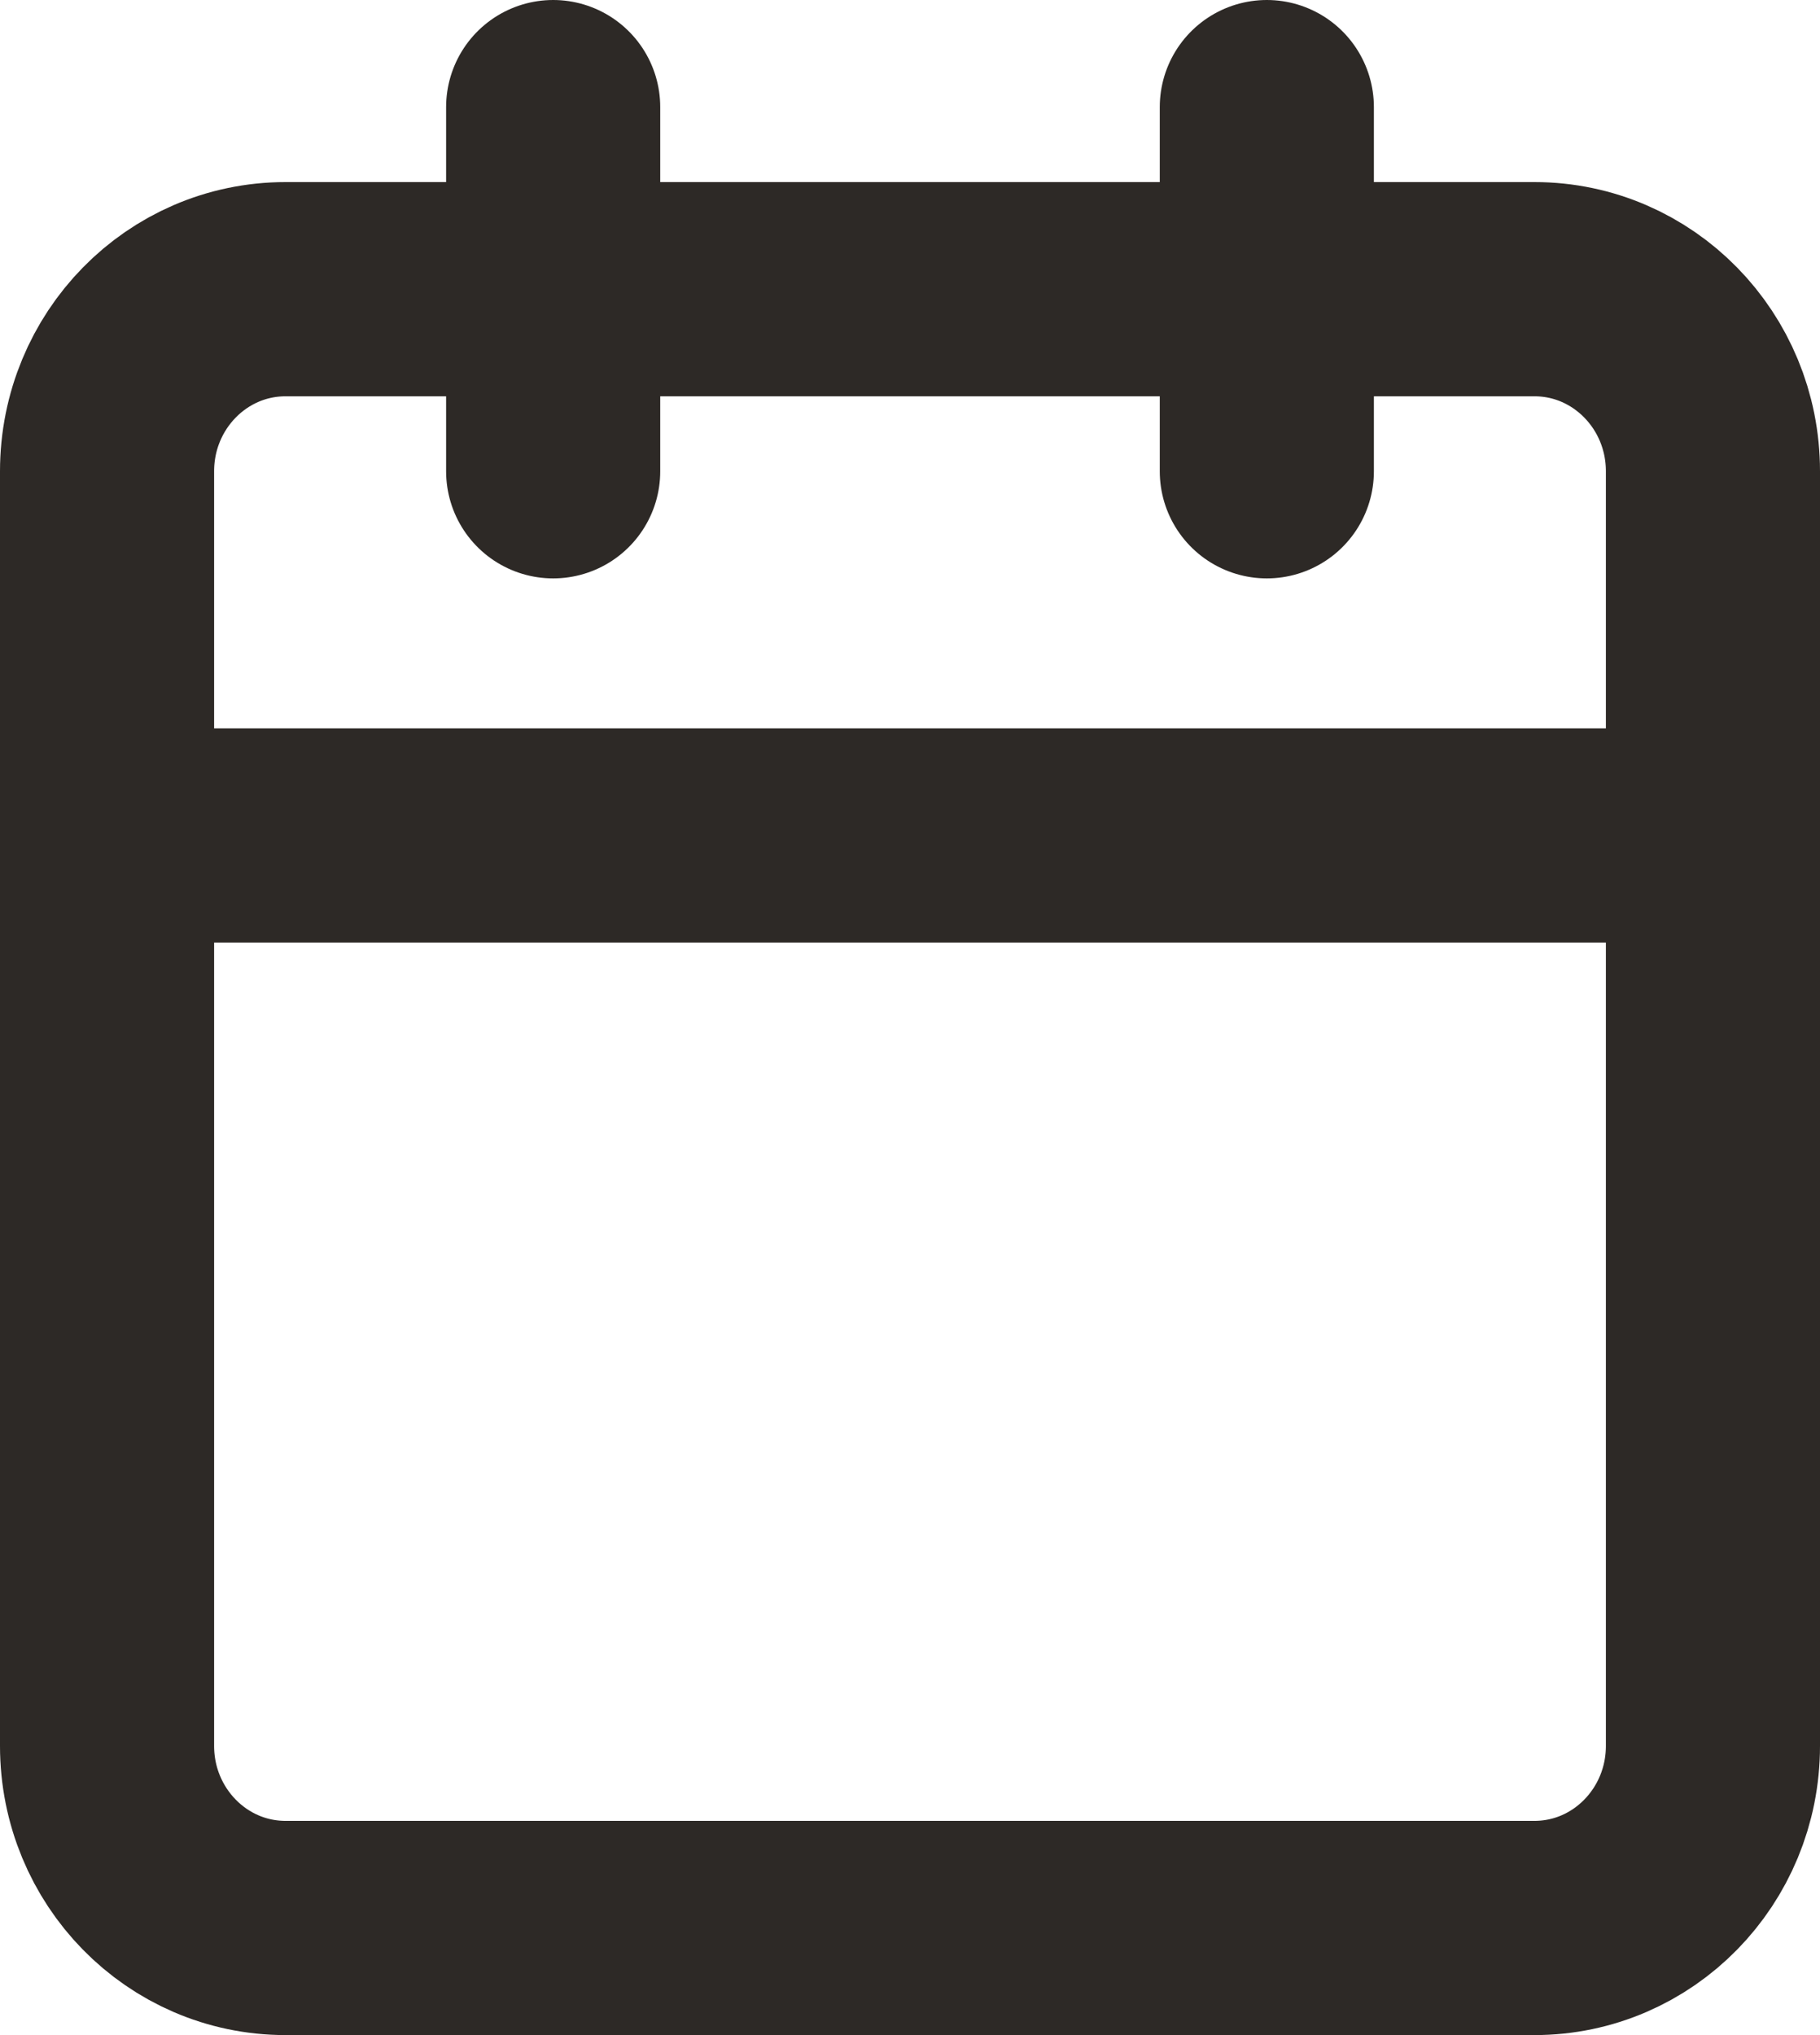
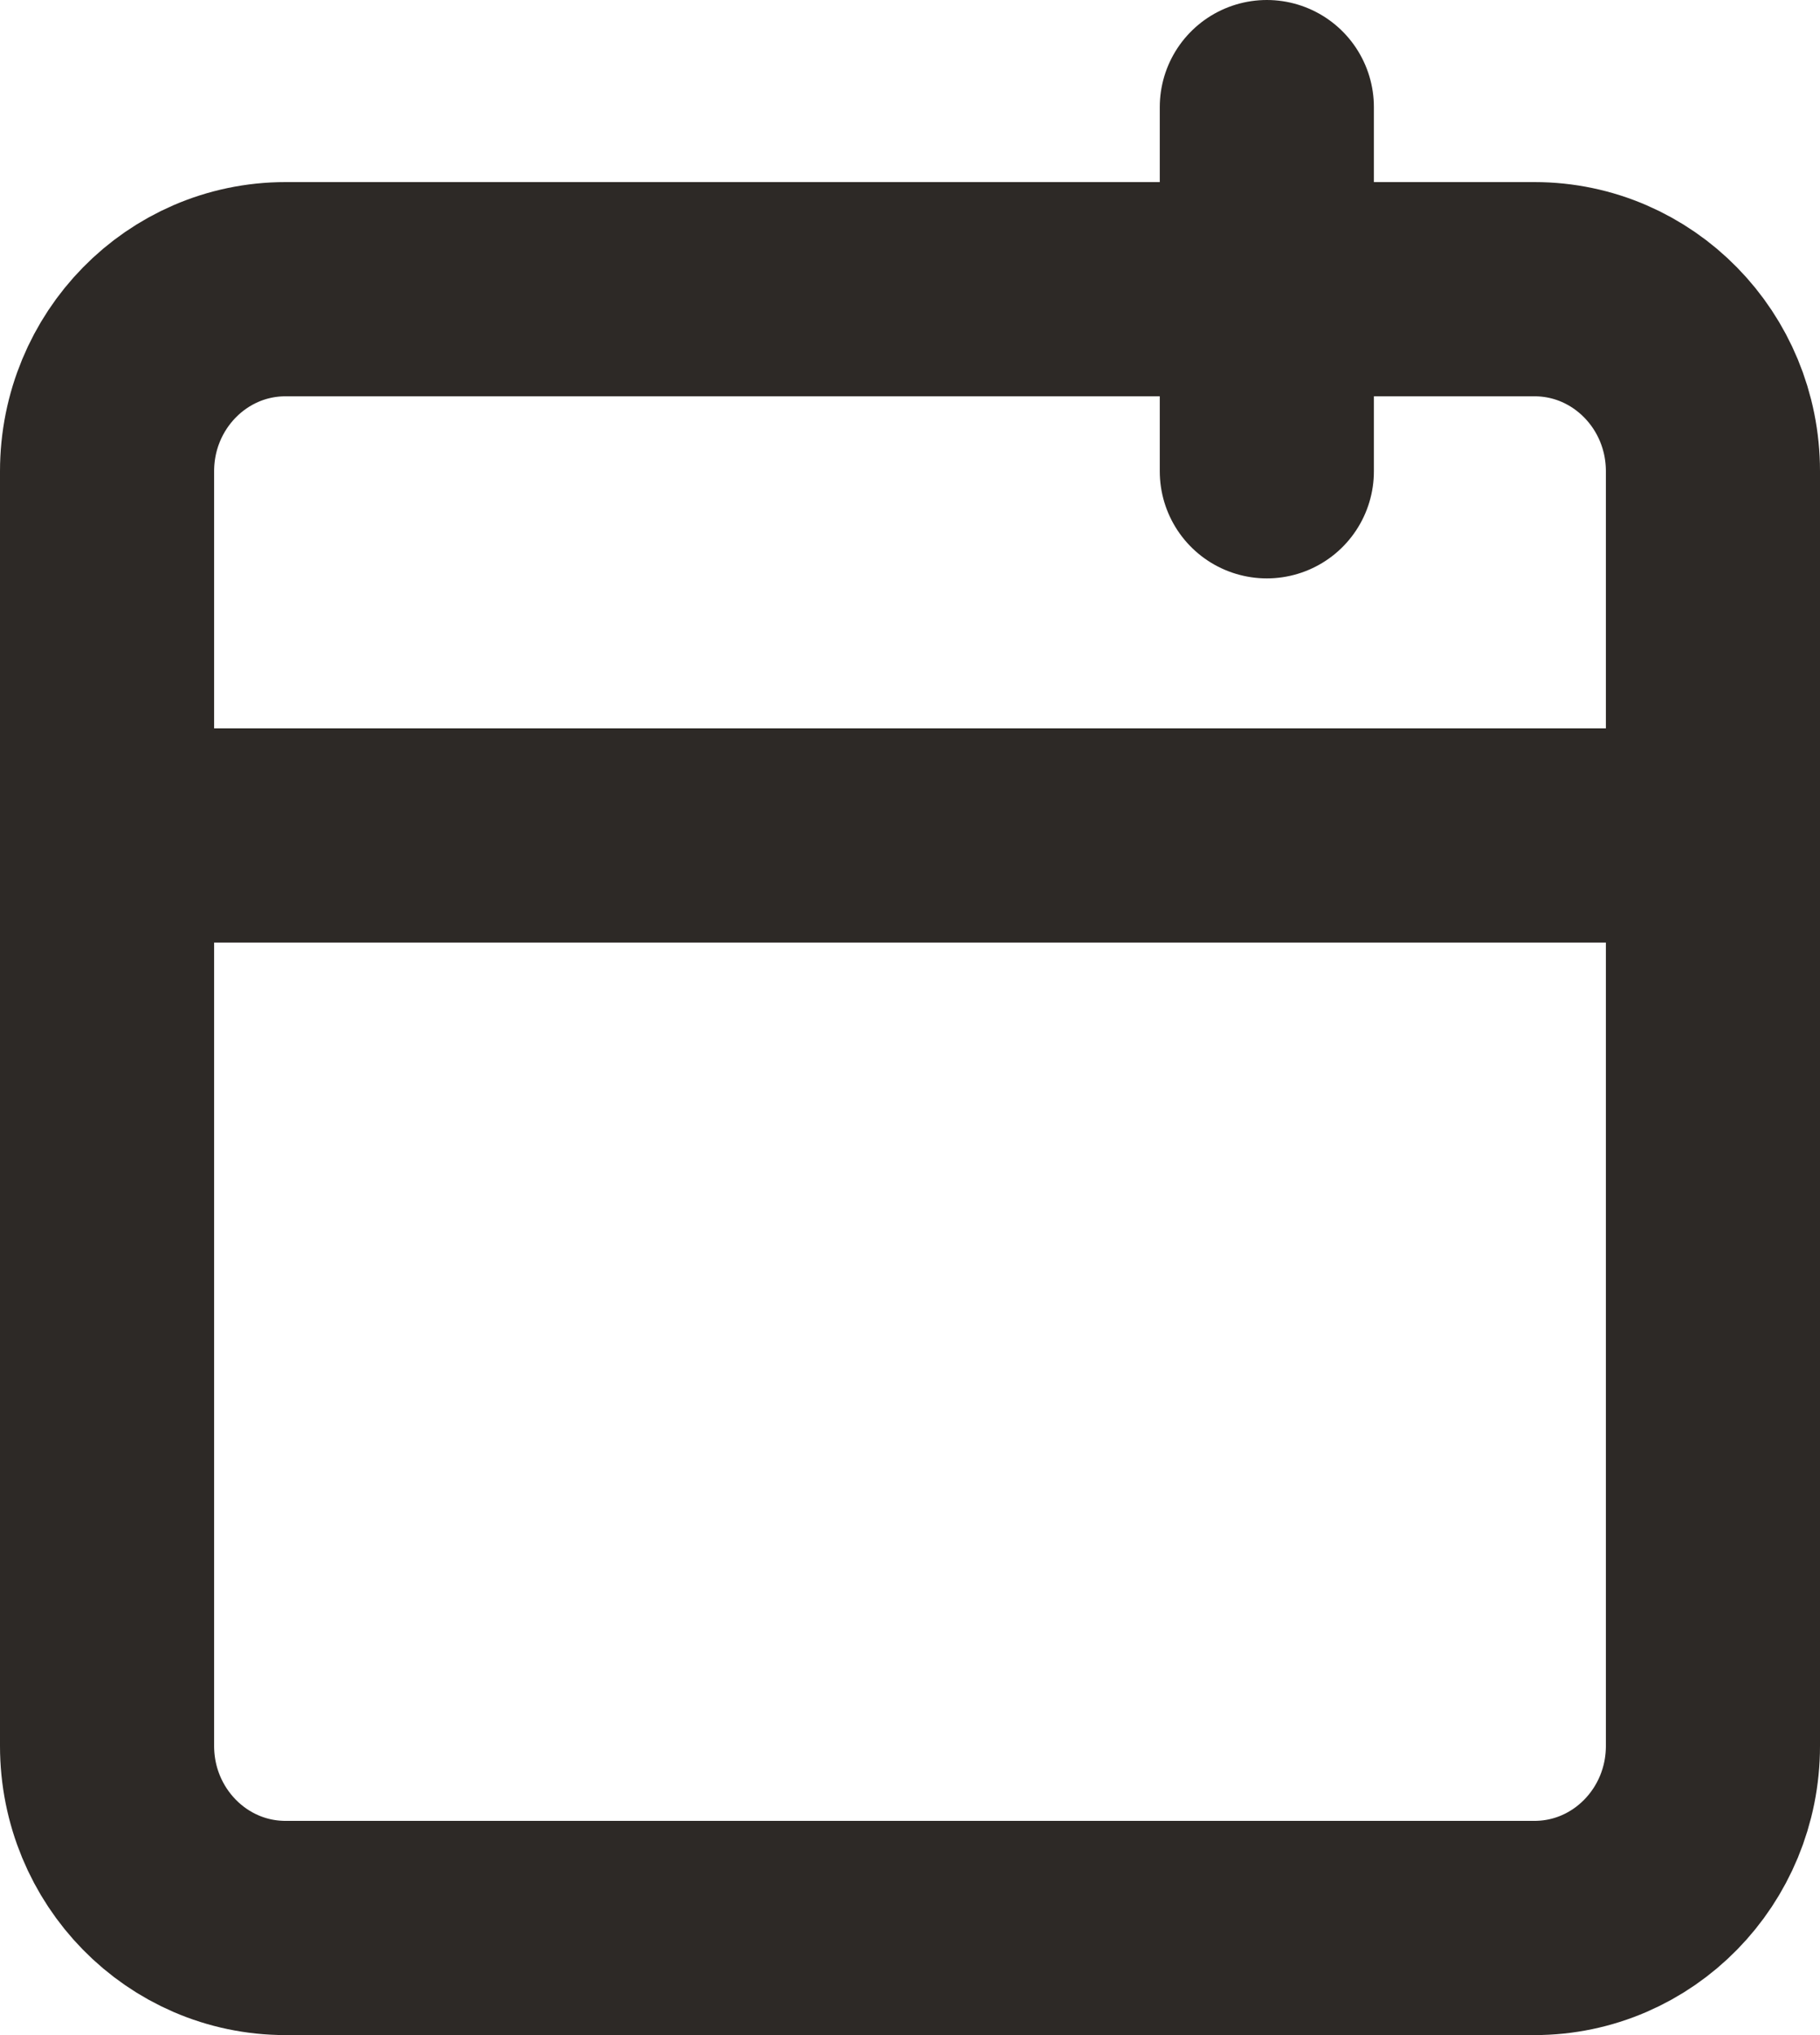
<svg xmlns="http://www.w3.org/2000/svg" width="17" height="19" viewBox="0 0 17 19" fill="none">
  <g id="Group 20">
-     <path id="date" d="M11.833 1V4.4M5.167 1V4.4M1 7.8H16M2.667 2.7H14.333C15.254 2.7 16 3.461 16 4.4V16.3C16 17.239 15.254 18 14.333 18H2.667C1.746 18 1 17.239 1 16.3V4.4C1 3.461 1.746 2.7 2.667 2.7Z" stroke="#2D2926" stroke-width="2" stroke-linecap="round" stroke-linejoin="round" />
+     <path id="date" d="M11.833 1V4.4M5.167 1M1 7.8H16M2.667 2.7H14.333C15.254 2.7 16 3.461 16 4.4V16.3C16 17.239 15.254 18 14.333 18H2.667C1.746 18 1 17.239 1 16.3V4.4C1 3.461 1.746 2.7 2.667 2.7Z" stroke="#2D2926" stroke-width="2" stroke-linecap="round" stroke-linejoin="round" />
  </g>
</svg>